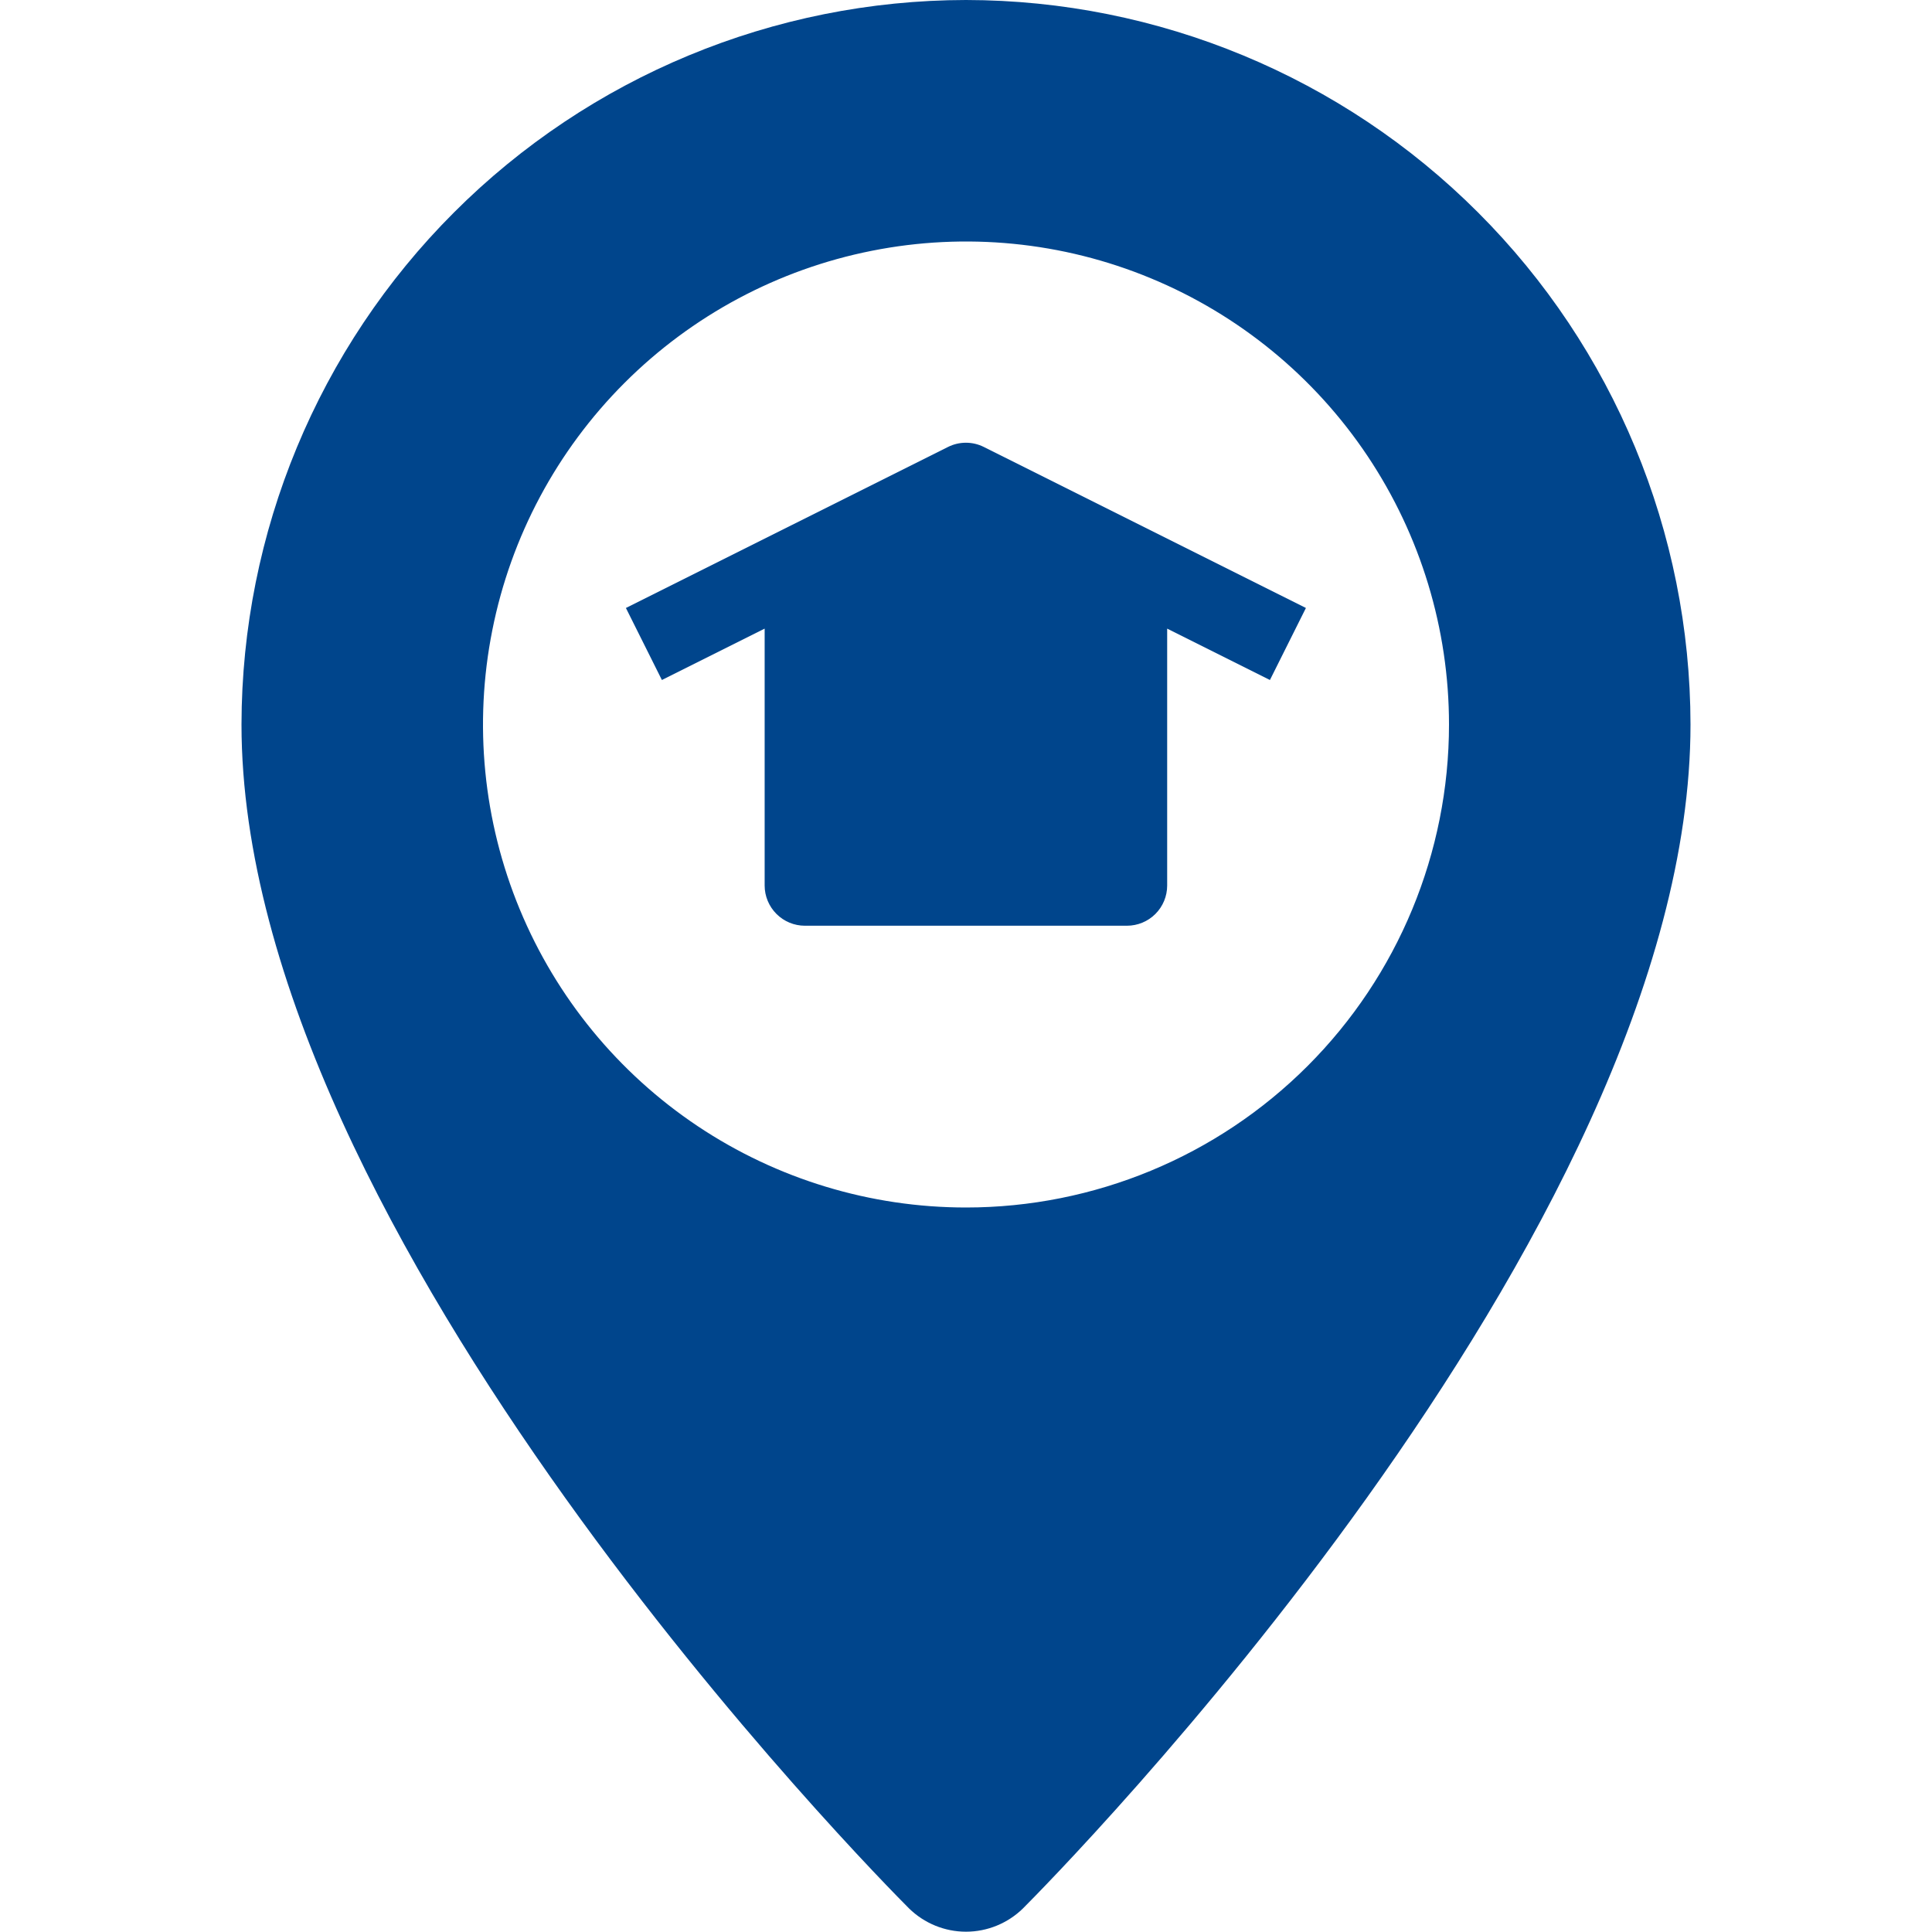
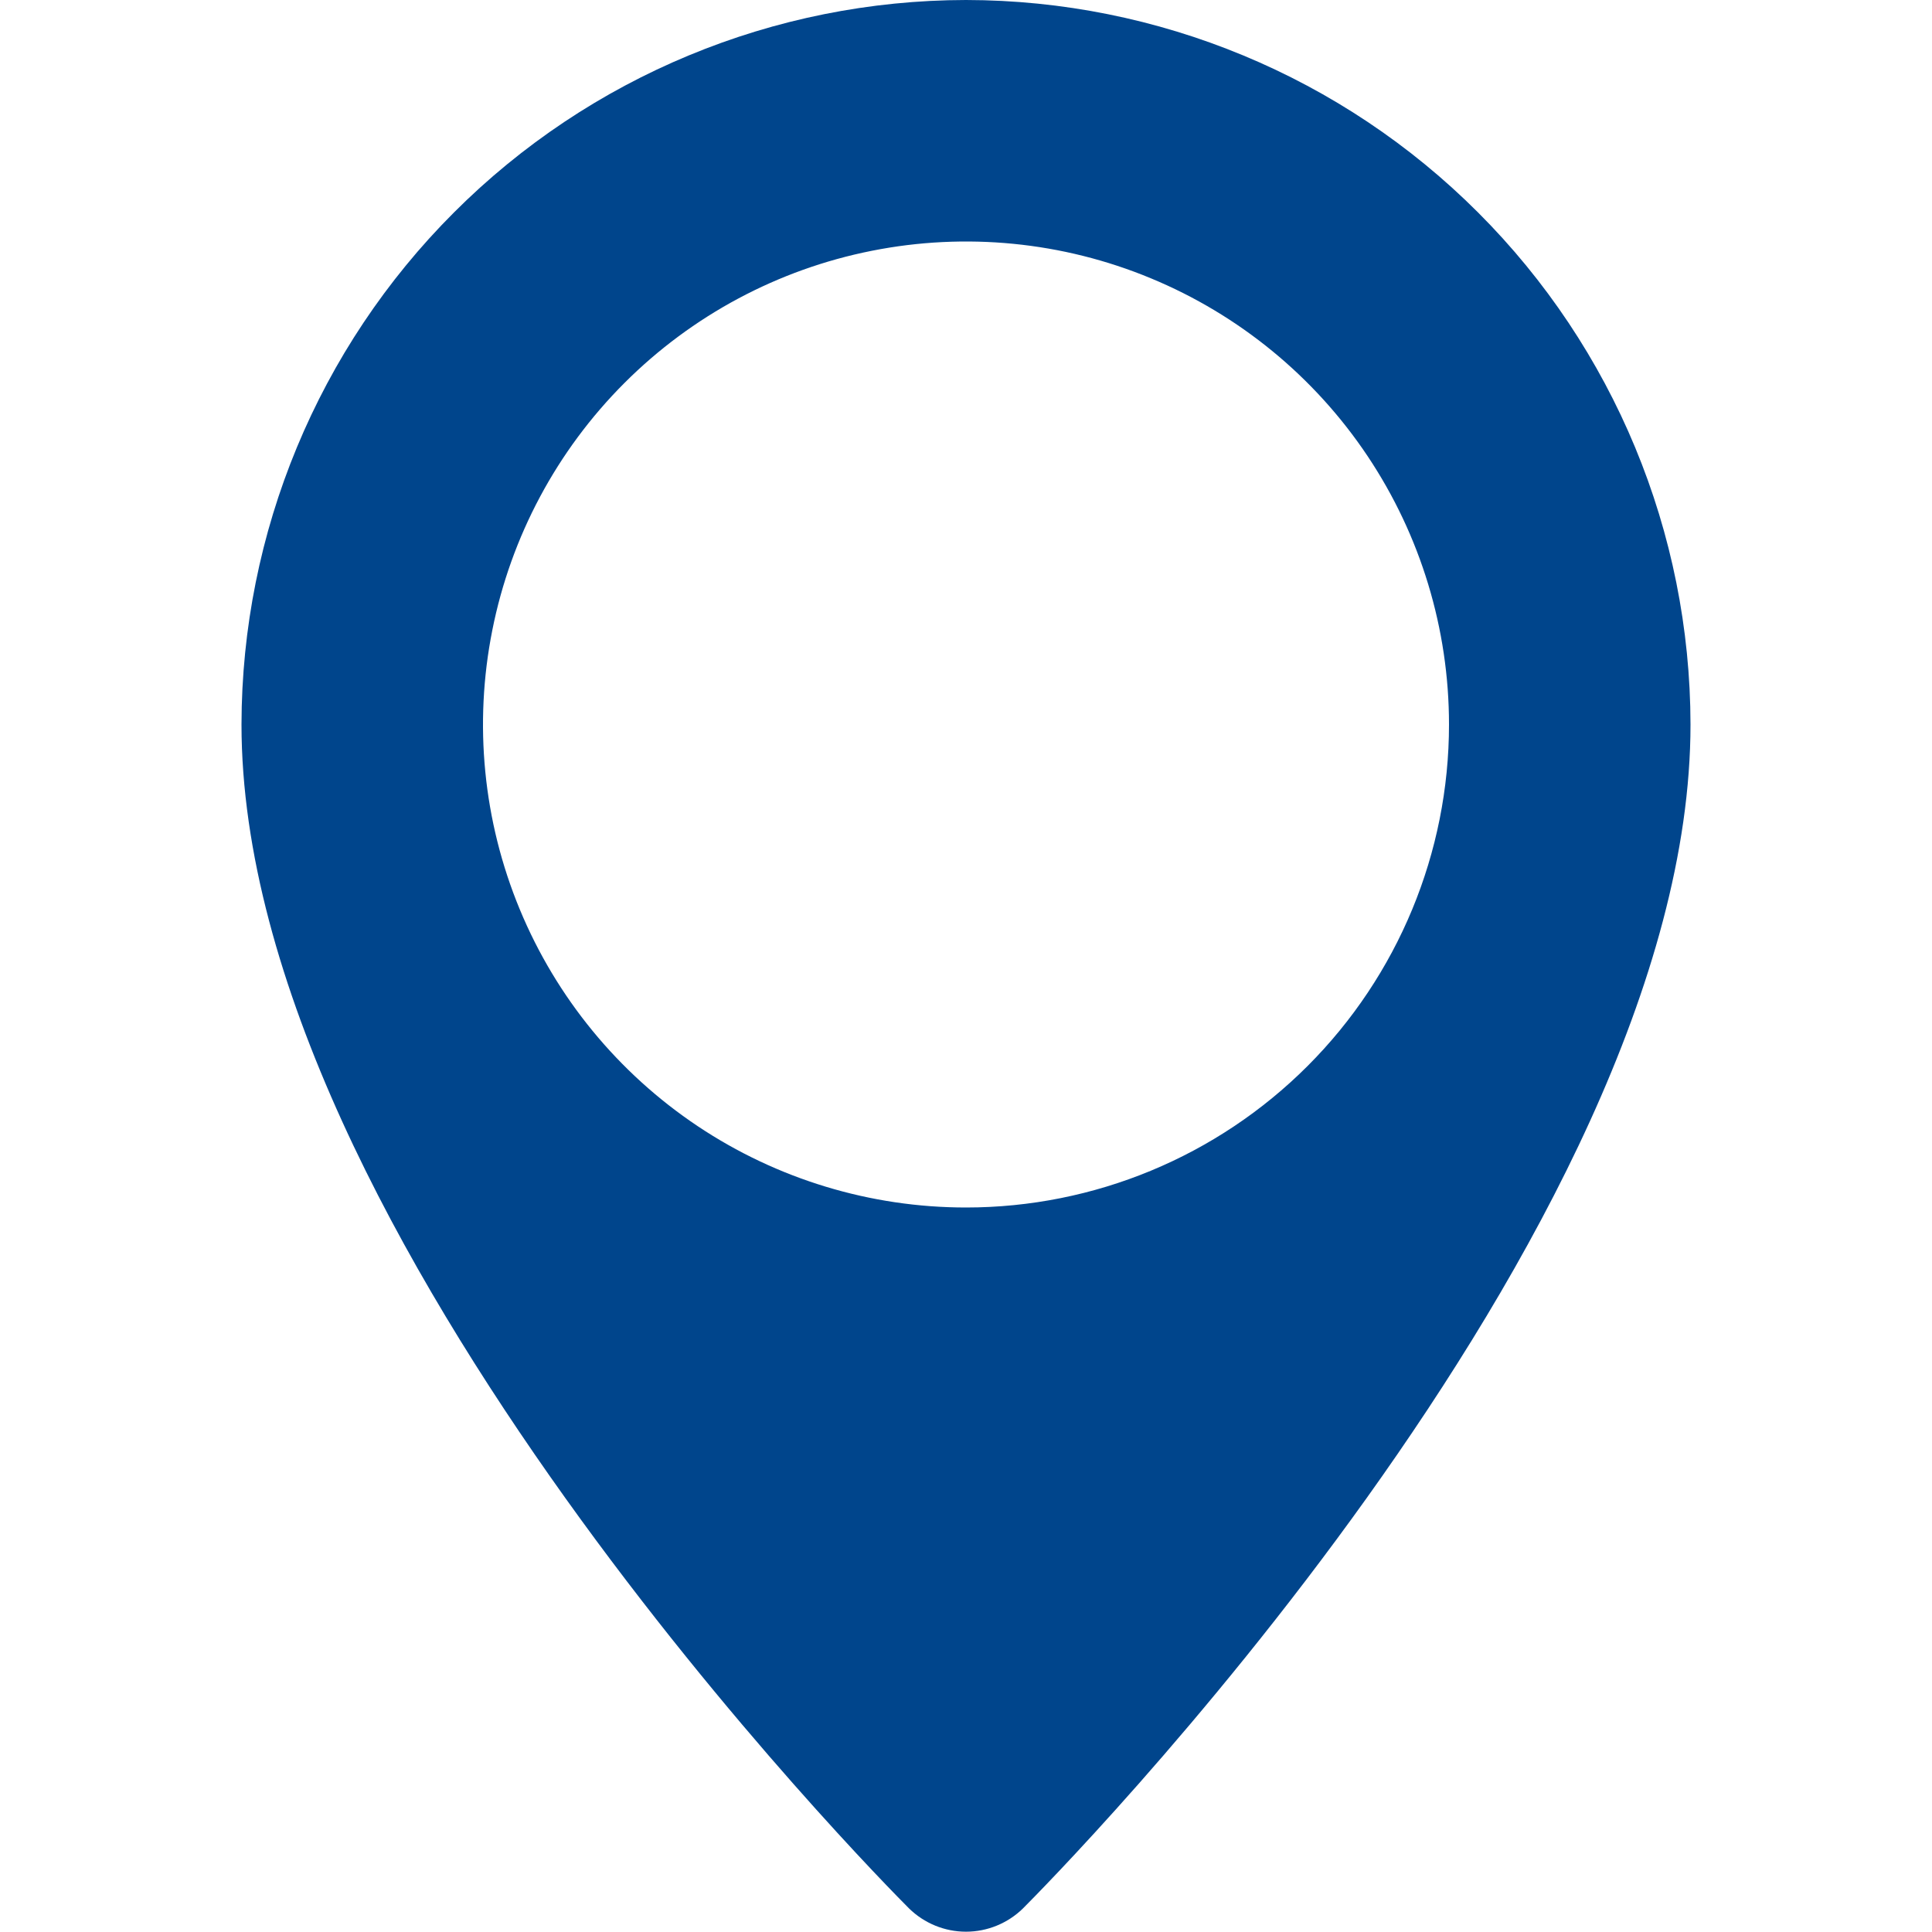
<svg xmlns="http://www.w3.org/2000/svg" width="32" height="32" viewBox="0 0 32 32" fill="none">
  <g clip-path="url(#clip0)">
    <path d="M16 0C12.819 0.004 9.768 1.269 7.519 3.519C5.269 5.768 4.004 8.819 4 12C4 20.455 14.606 31.158 15.057 31.61C15.309 31.856 15.647 31.995 16 31.995C16.353 31.995 16.691 31.856 16.943 31.61C17.394 31.158 28 20.455 28 12C27.996 8.819 26.731 5.768 24.481 3.519C22.232 1.269 19.181 0.004 16 0V0ZM16 20C14.418 20 12.871 19.531 11.555 18.652C10.24 17.773 9.214 16.523 8.609 15.062C8.003 13.6 7.845 11.991 8.154 10.439C8.462 8.887 9.224 7.462 10.343 6.343C11.462 5.224 12.887 4.462 14.439 4.154C15.991 3.845 17.6 4.003 19.061 4.609C20.523 5.214 21.773 6.24 22.652 7.555C23.531 8.871 24 10.418 24 12C24 14.122 23.157 16.157 21.657 17.657C20.157 19.157 18.122 20 16 20Z" fill="#00458C" />
-     <path d="M21.63 10.07L16.297 7.404C16.204 7.357 16.102 7.333 15.999 7.333C15.895 7.333 15.793 7.357 15.7 7.404L10.367 10.07L10.963 11.263L12.665 10.412V14.667C12.665 14.844 12.736 15.013 12.861 15.138C12.986 15.263 13.155 15.333 13.332 15.333H18.665C18.842 15.333 19.012 15.263 19.137 15.138C19.262 15.013 19.332 14.844 19.332 14.667V10.412L21.034 11.263L21.63 10.07Z" fill="#00458C" />
  </g>
  <defs>
    <clipPath id="clip0">
      <rect width="32" height="32" fill="white" />
    </clipPath>
  </defs>
</svg>